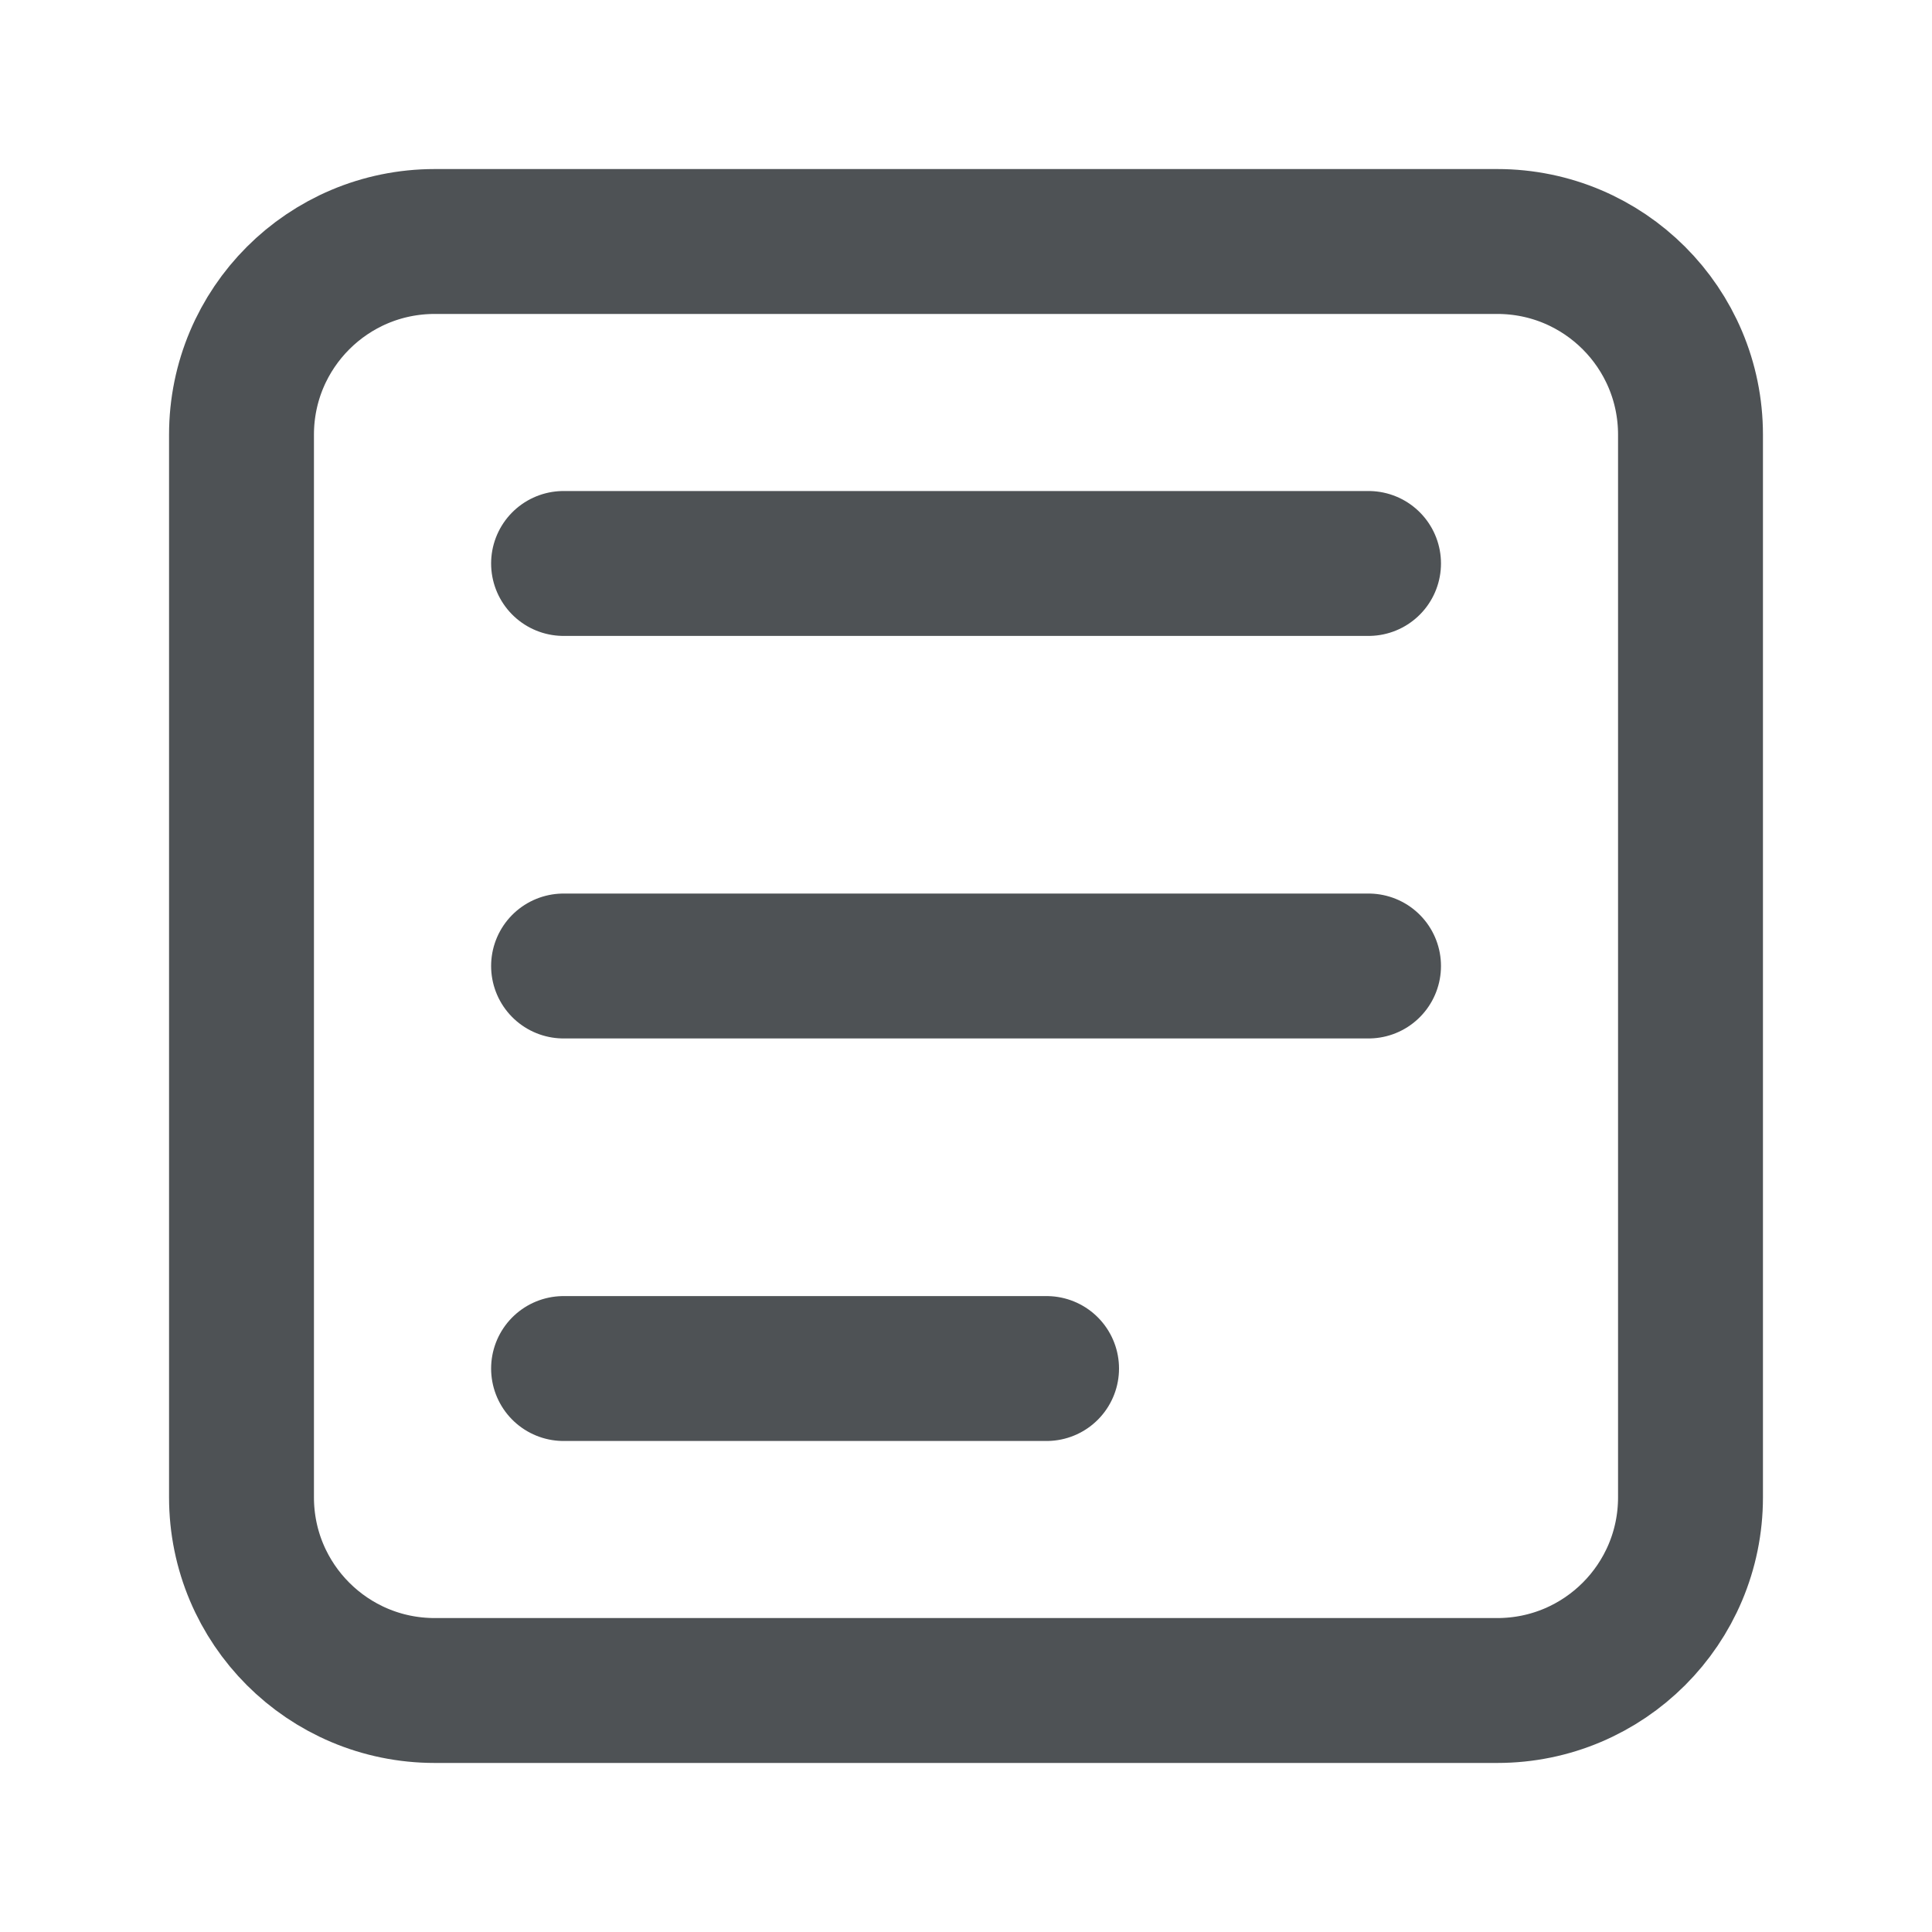
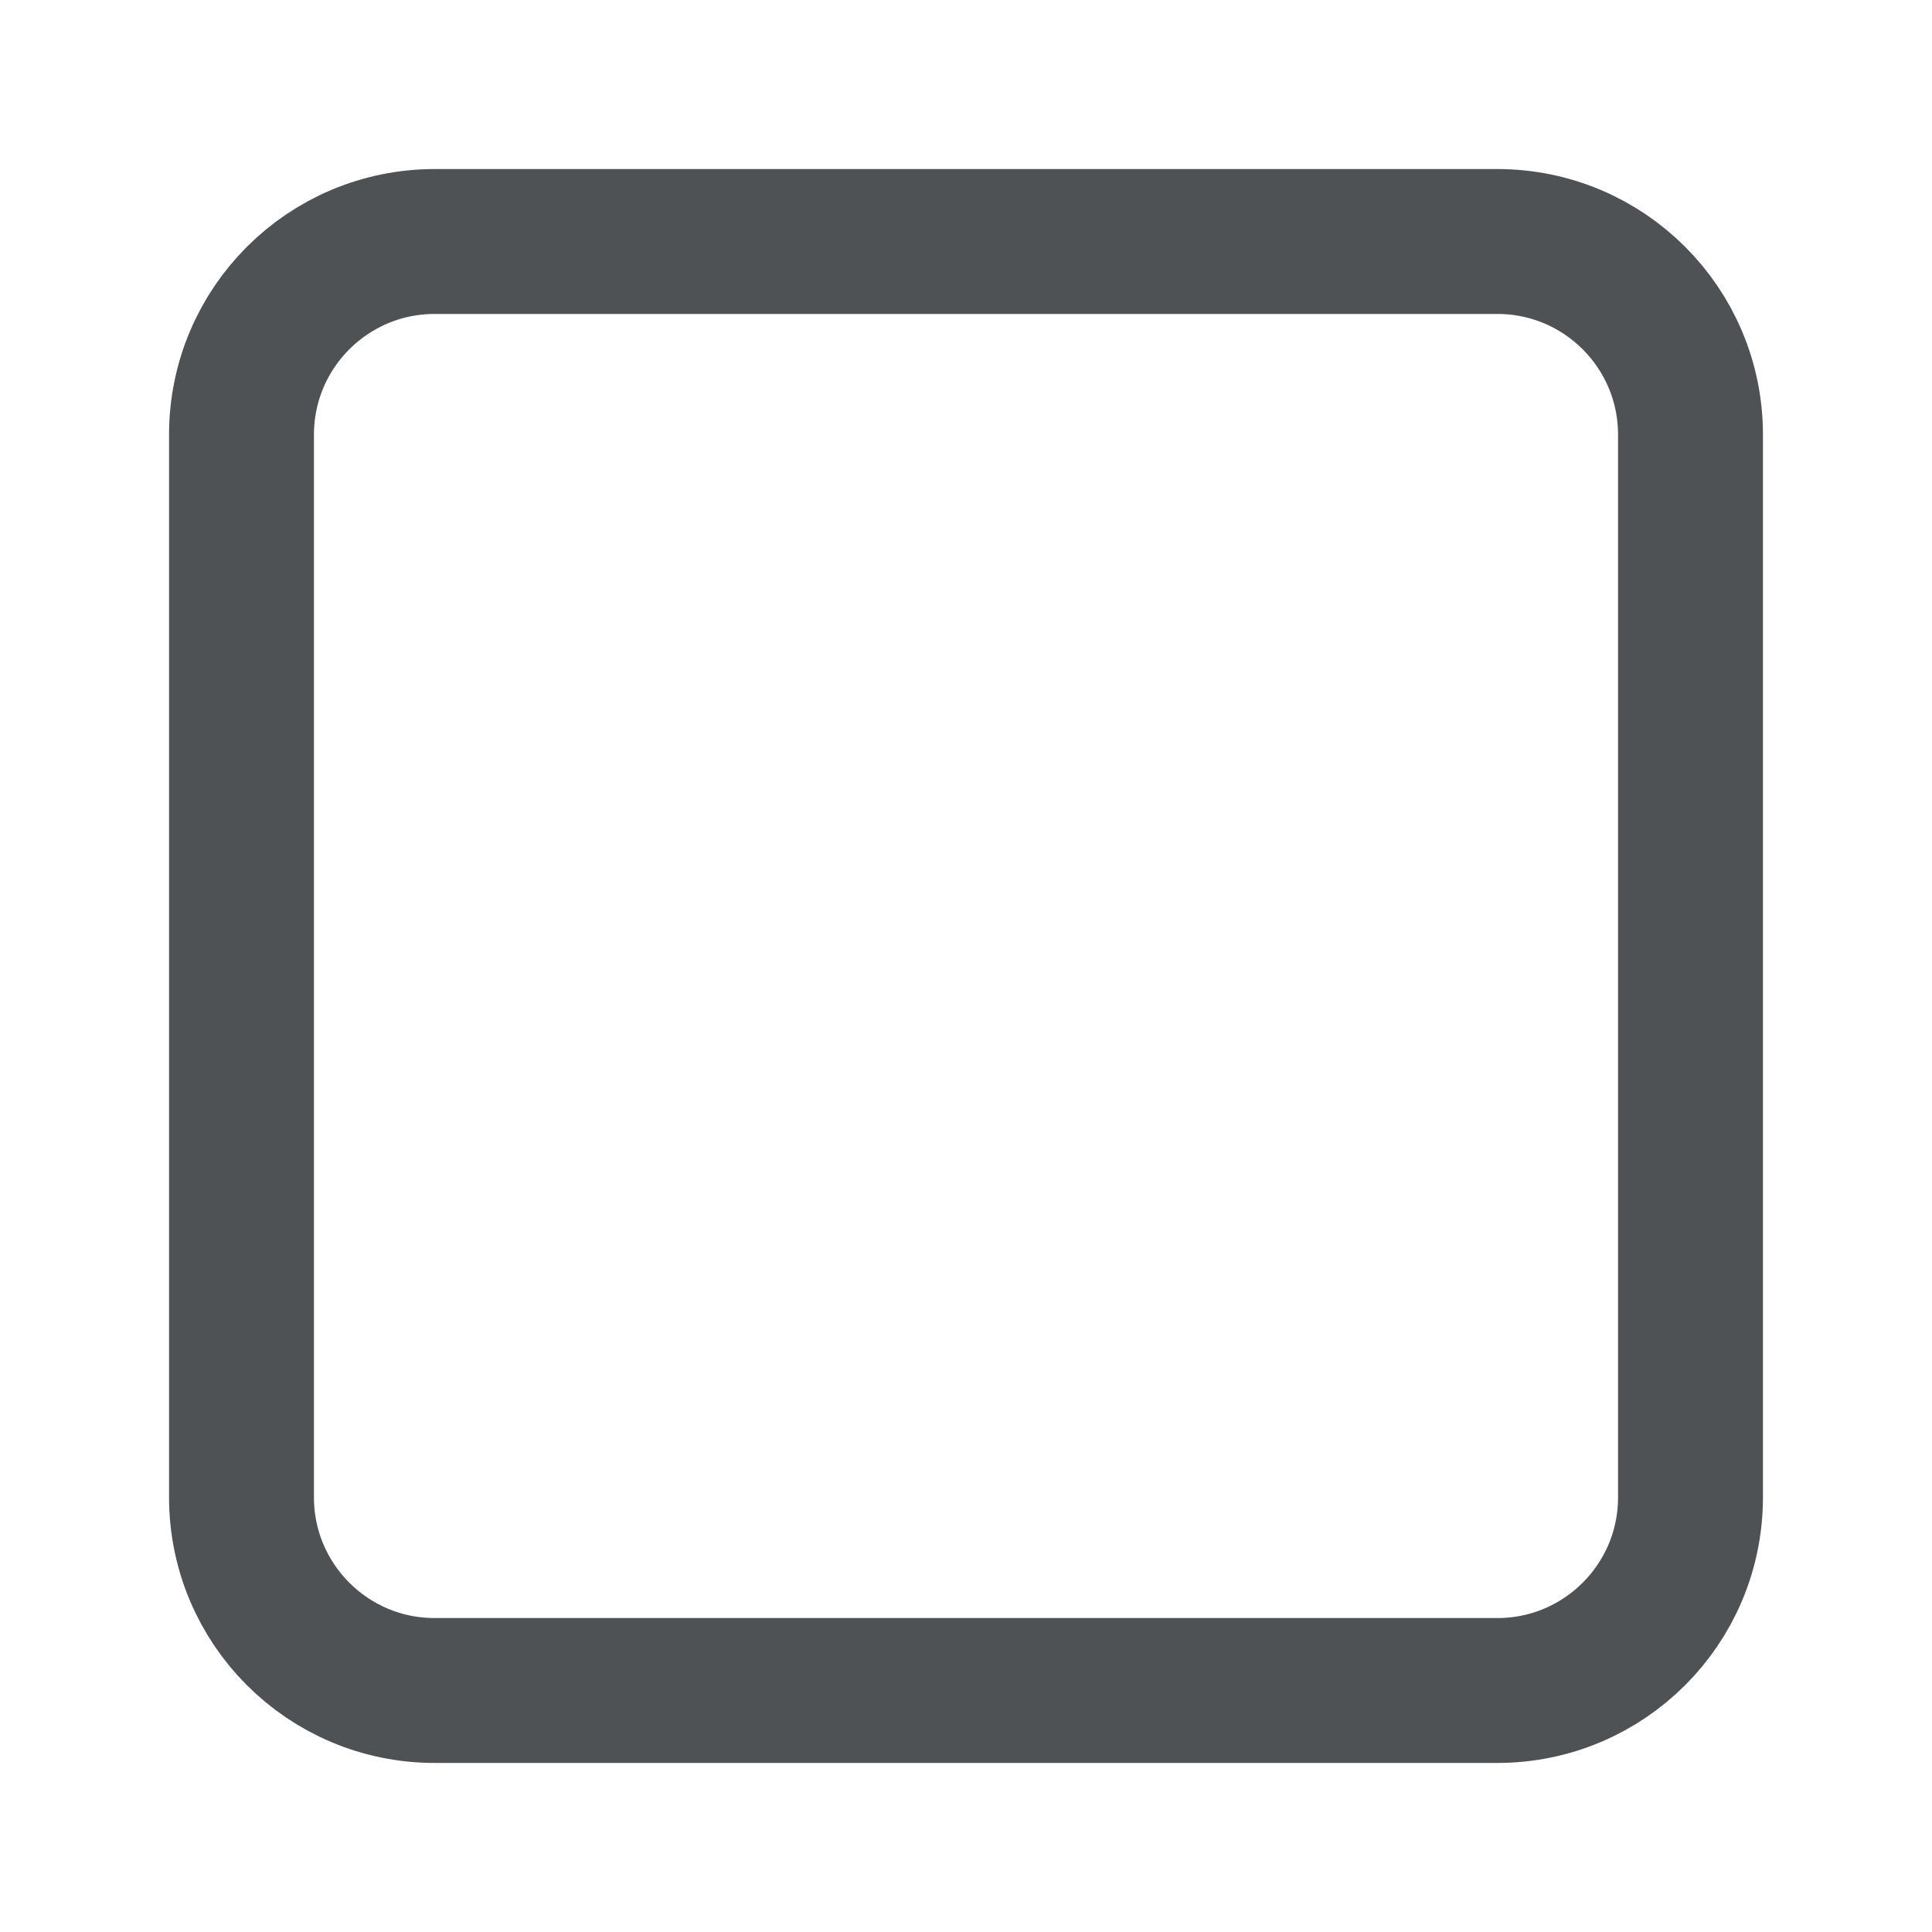
<svg xmlns="http://www.w3.org/2000/svg" width="20" height="20" viewBox="0 0 20 20" fill="none">
  <path d="M15.5 2.5L4.5 2.5C3.395 2.5 2.5 3.395 2.5 4.5L2.5 15.5C2.5 16.605 3.395 17.5 4.5 17.5H15.5C16.605 17.5 17.5 16.605 17.5 15.5V4.5C17.5 3.395 16.605 2.5 15.5 2.5Z" stroke="#4E5255" stroke-width="1.5" stroke-linecap="round" stroke-linejoin="round" />
-   <path d="M5.834 5.833L14.167 5.833" stroke="#4E5255" stroke-width="1.5" stroke-linecap="round" stroke-linejoin="round" />
-   <path d="M5.834 10L14.167 10" stroke="#4E5255" stroke-width="1.5" stroke-linecap="round" stroke-linejoin="round" />
-   <path d="M5.834 14.167L10.834 14.167" stroke="#4E5255" stroke-width="1.5" stroke-linecap="round" stroke-linejoin="round" />
</svg>